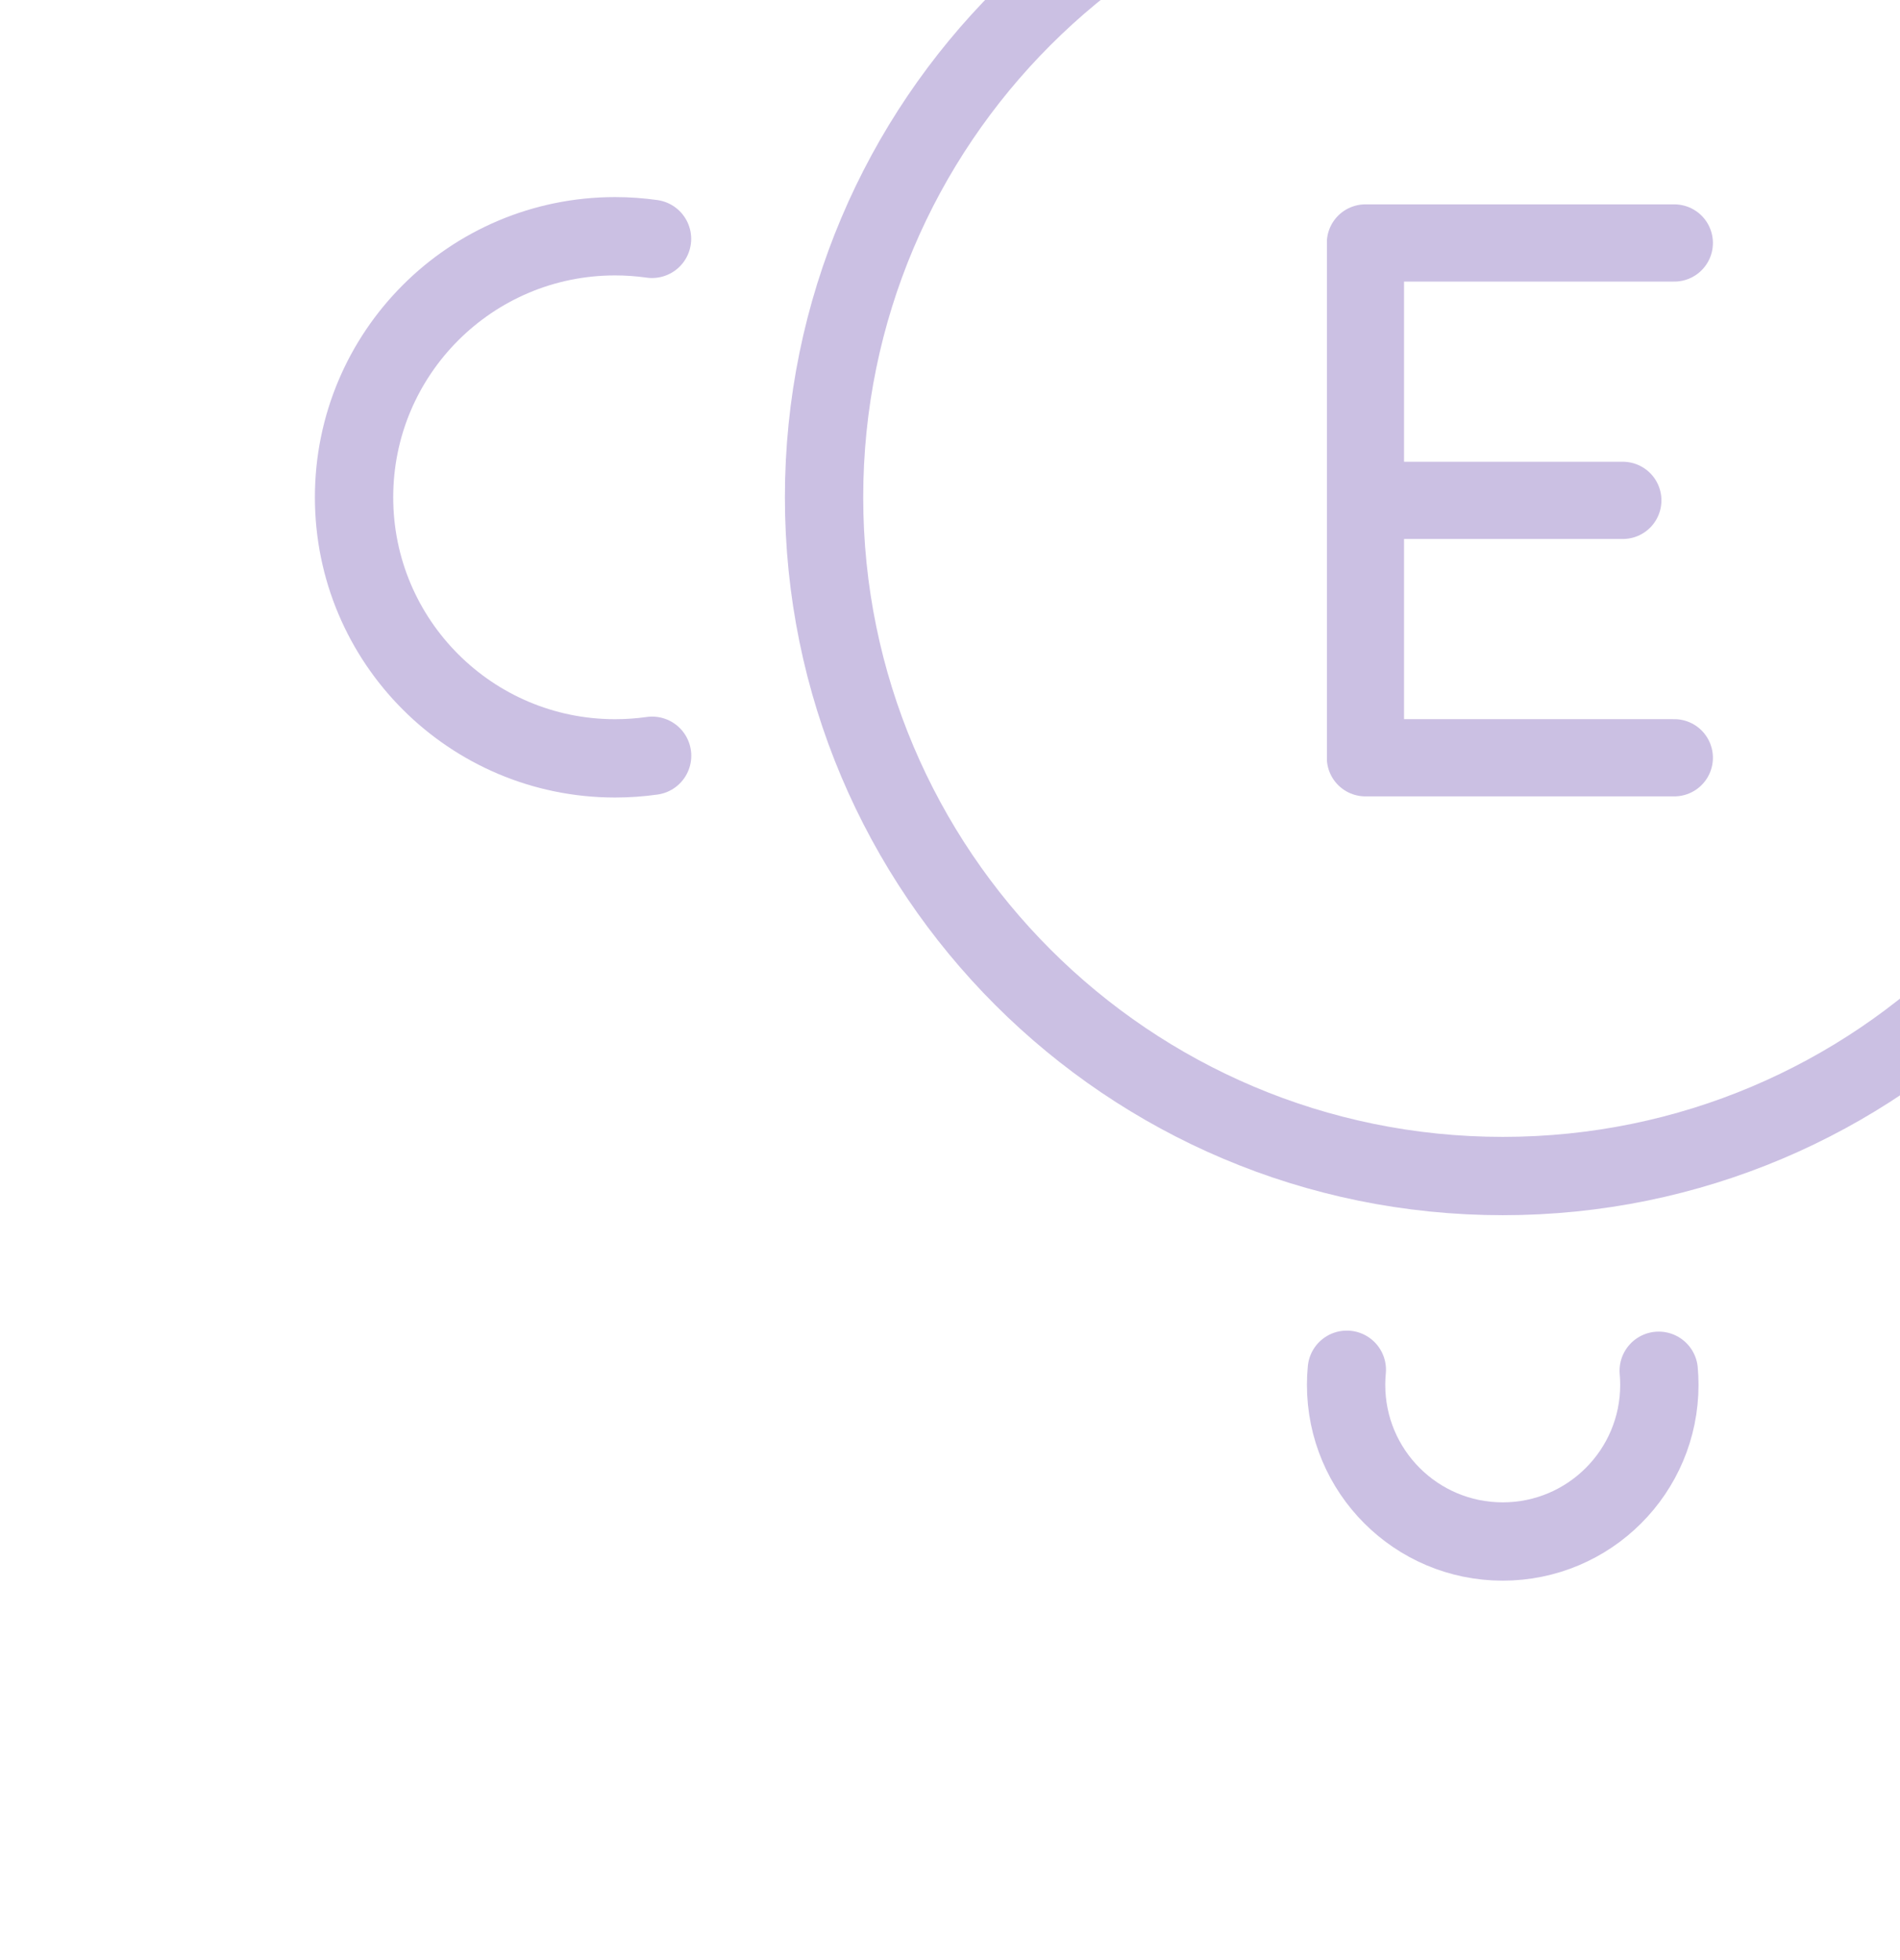
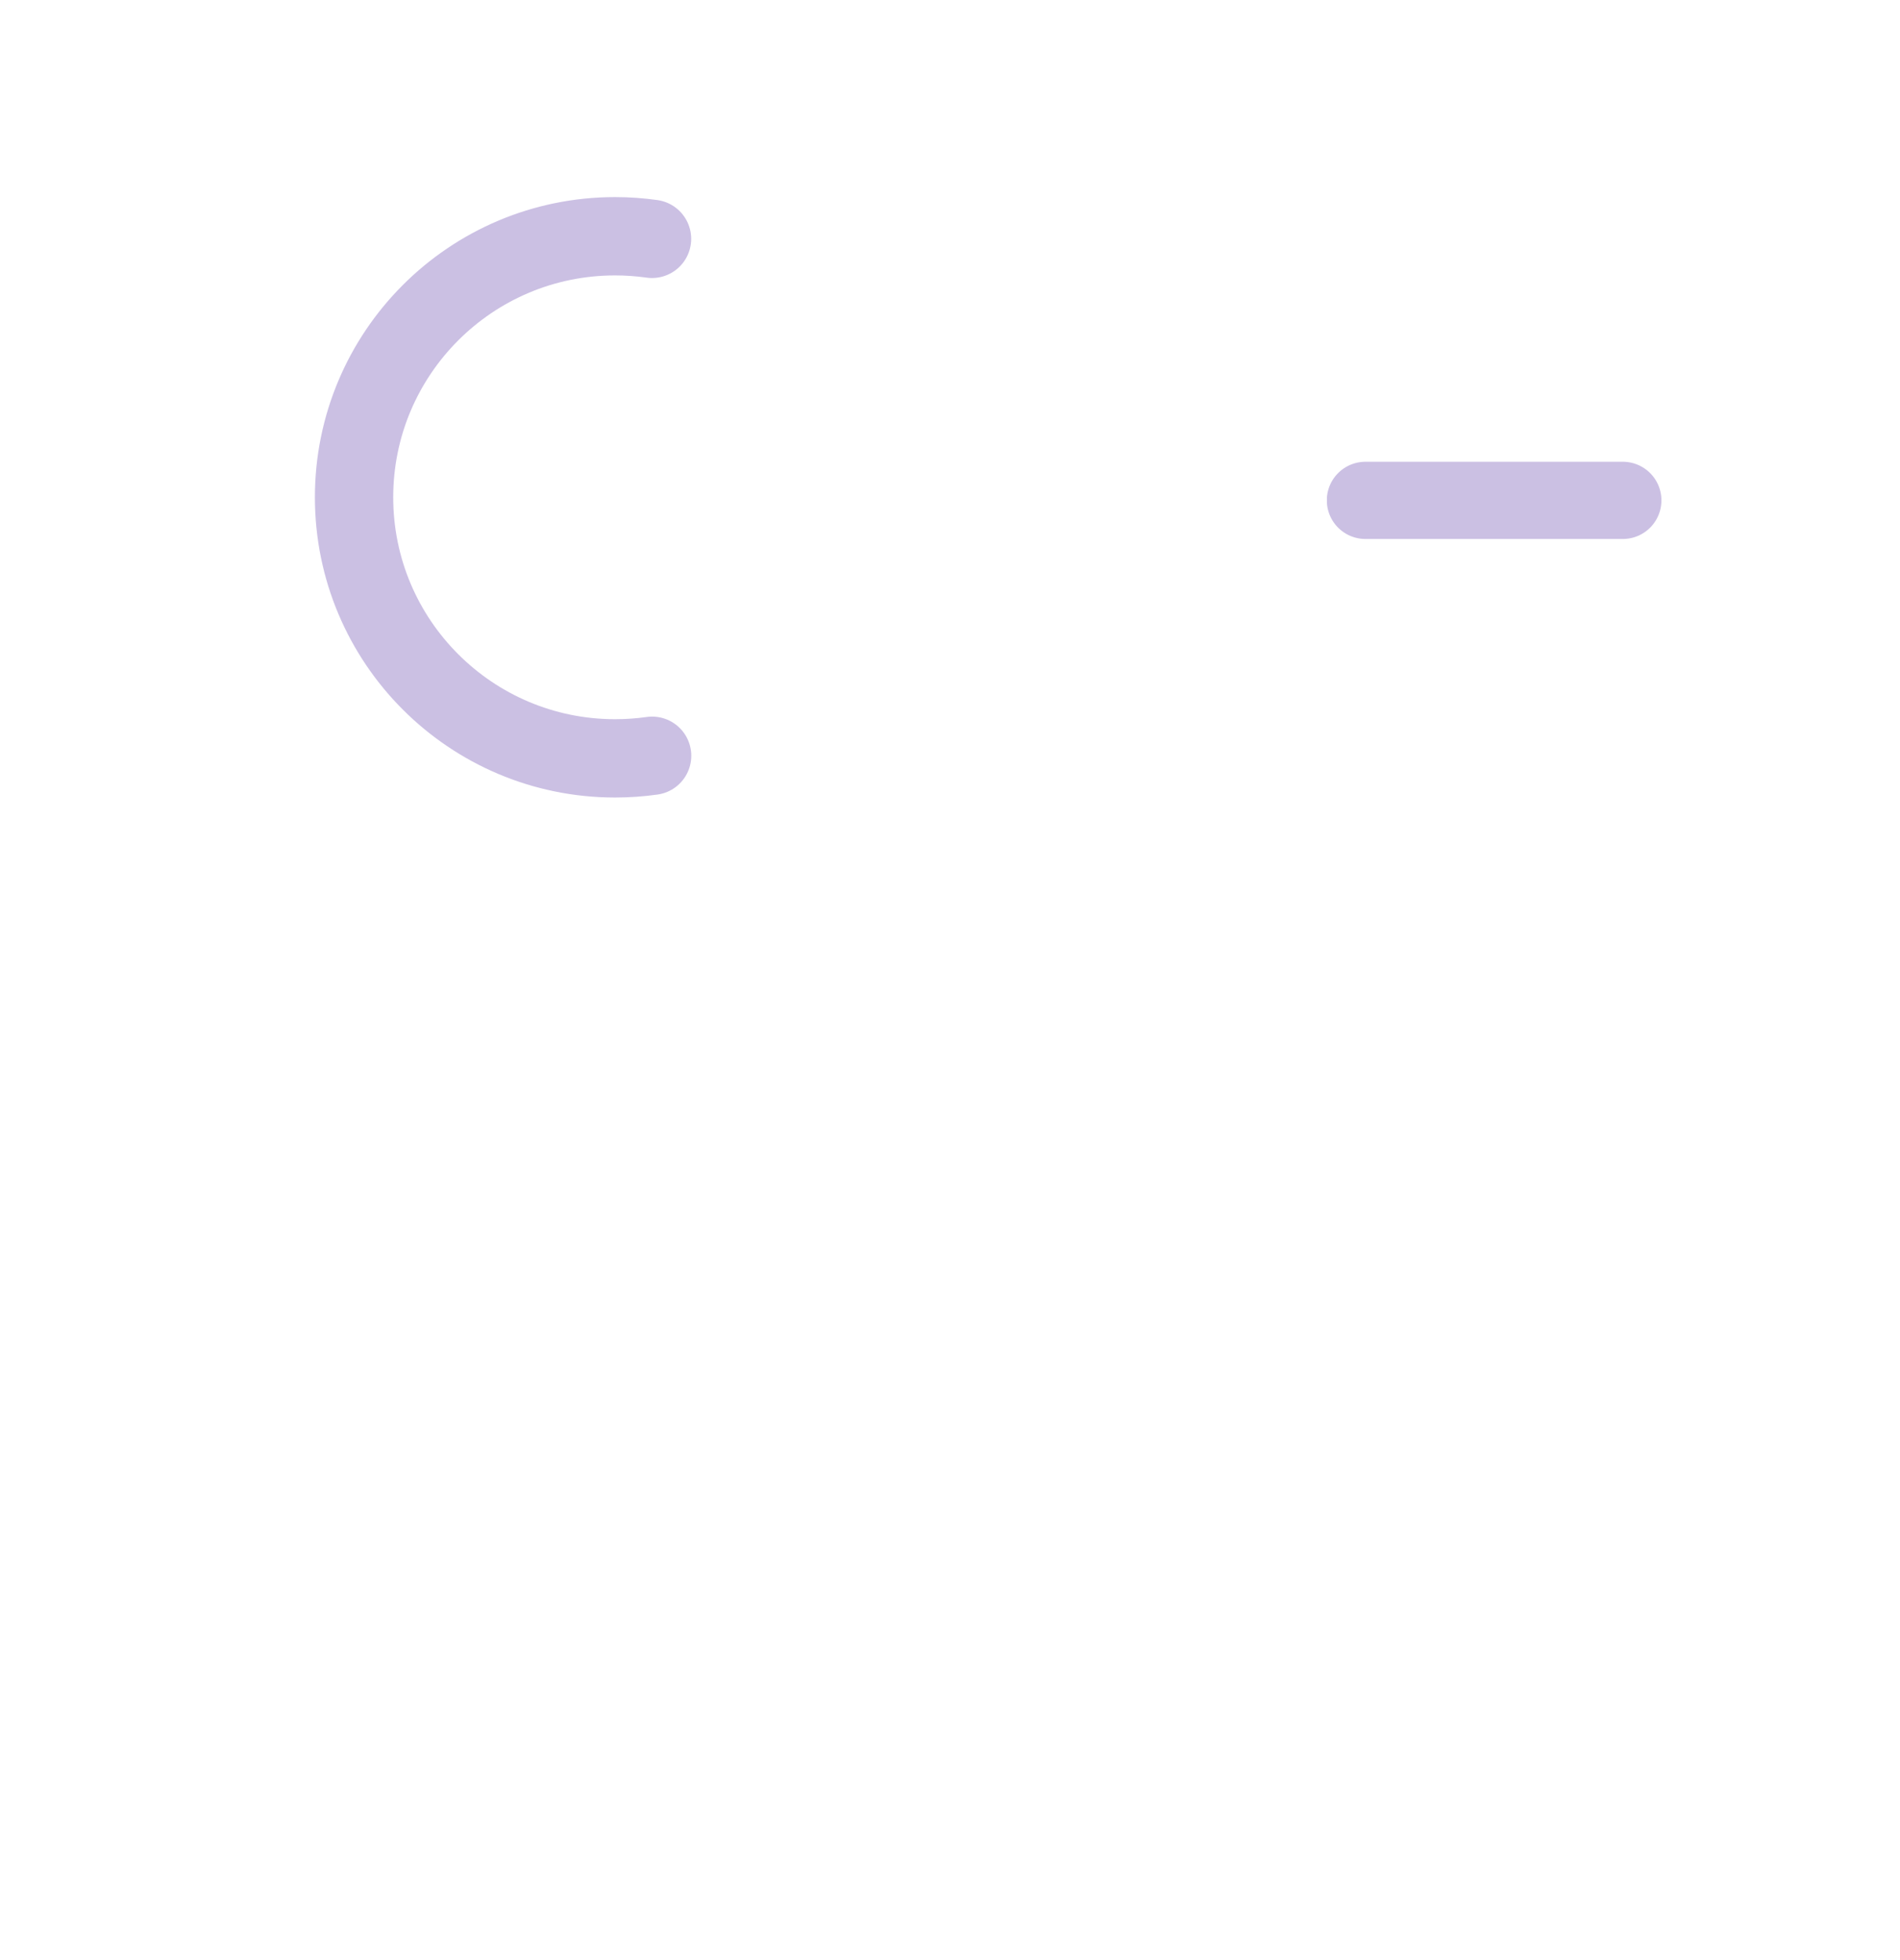
<svg xmlns="http://www.w3.org/2000/svg" width="95" height="98" viewBox="0 0 95 98" fill="none">
  <g opacity="0.4" clip-path="url(#clip0_2161_5137)">
    <g clip-path="url(#clip1_2161_5137)">
-       <path d="M75.14 58.803C93.883 58.803 109.077 43.609 109.077 24.866C109.077 6.124 93.883 -9.07 75.14 -9.07C56.397 -9.07 41.203 6.124 41.203 24.866C41.203 43.609 56.397 58.803 75.14 58.803Z" stroke="#7E61BA" stroke-width="3.916" stroke-linecap="round" stroke-linejoin="round" />
-       <path d="M82.936 68.54C82.957 68.772 82.968 69.007 82.968 69.245C82.968 73.571 79.462 77.077 75.136 77.077C70.811 77.077 67.305 73.571 67.305 69.245C67.305 68.99 67.317 68.738 67.341 68.489" stroke="#7E61BA" stroke-width="3.916" stroke-linecap="round" stroke-linejoin="round" />
      <path d="M32.606 37.789C32.002 37.874 31.384 37.919 30.756 37.919C23.547 37.919 17.703 32.075 17.703 24.866C17.703 17.657 23.547 11.813 30.756 11.813C31.382 11.813 31.998 11.858 32.601 11.943" stroke="#7E61BA" stroke-width="3.916" stroke-linecap="round" stroke-linejoin="round" />
      <g clip-path="url(#clip2_2161_5137)">
-         <path d="M83.715 12.149H68.271V37.889H83.715" stroke="#7E61BA" stroke-width="3.861" stroke-linecap="round" stroke-linejoin="round" />
        <path d="M81.141 25.019H68.271" stroke="#7E61BA" stroke-width="3.861" stroke-linecap="round" stroke-linejoin="round" />
      </g>
    </g>
  </g>
  <defs>
    <clipPath id="clip0_2161_5137">
      <rect width="110.858" height="112.896" fill="white" transform="translate(94.859 97.192) rotate(-148.834)" />
    </clipPath>
    <clipPath id="clip1_2161_5137">
      <rect width="124" height="105.726" fill="white" transform="translate(15.75 -26.691)" />
    </clipPath>
    <clipPath id="clip2_2161_5137">
      <rect width="19.304" height="29.6" fill="white" transform="translate(66.348 10.219)" />
    </clipPath>
  </defs>
</svg>